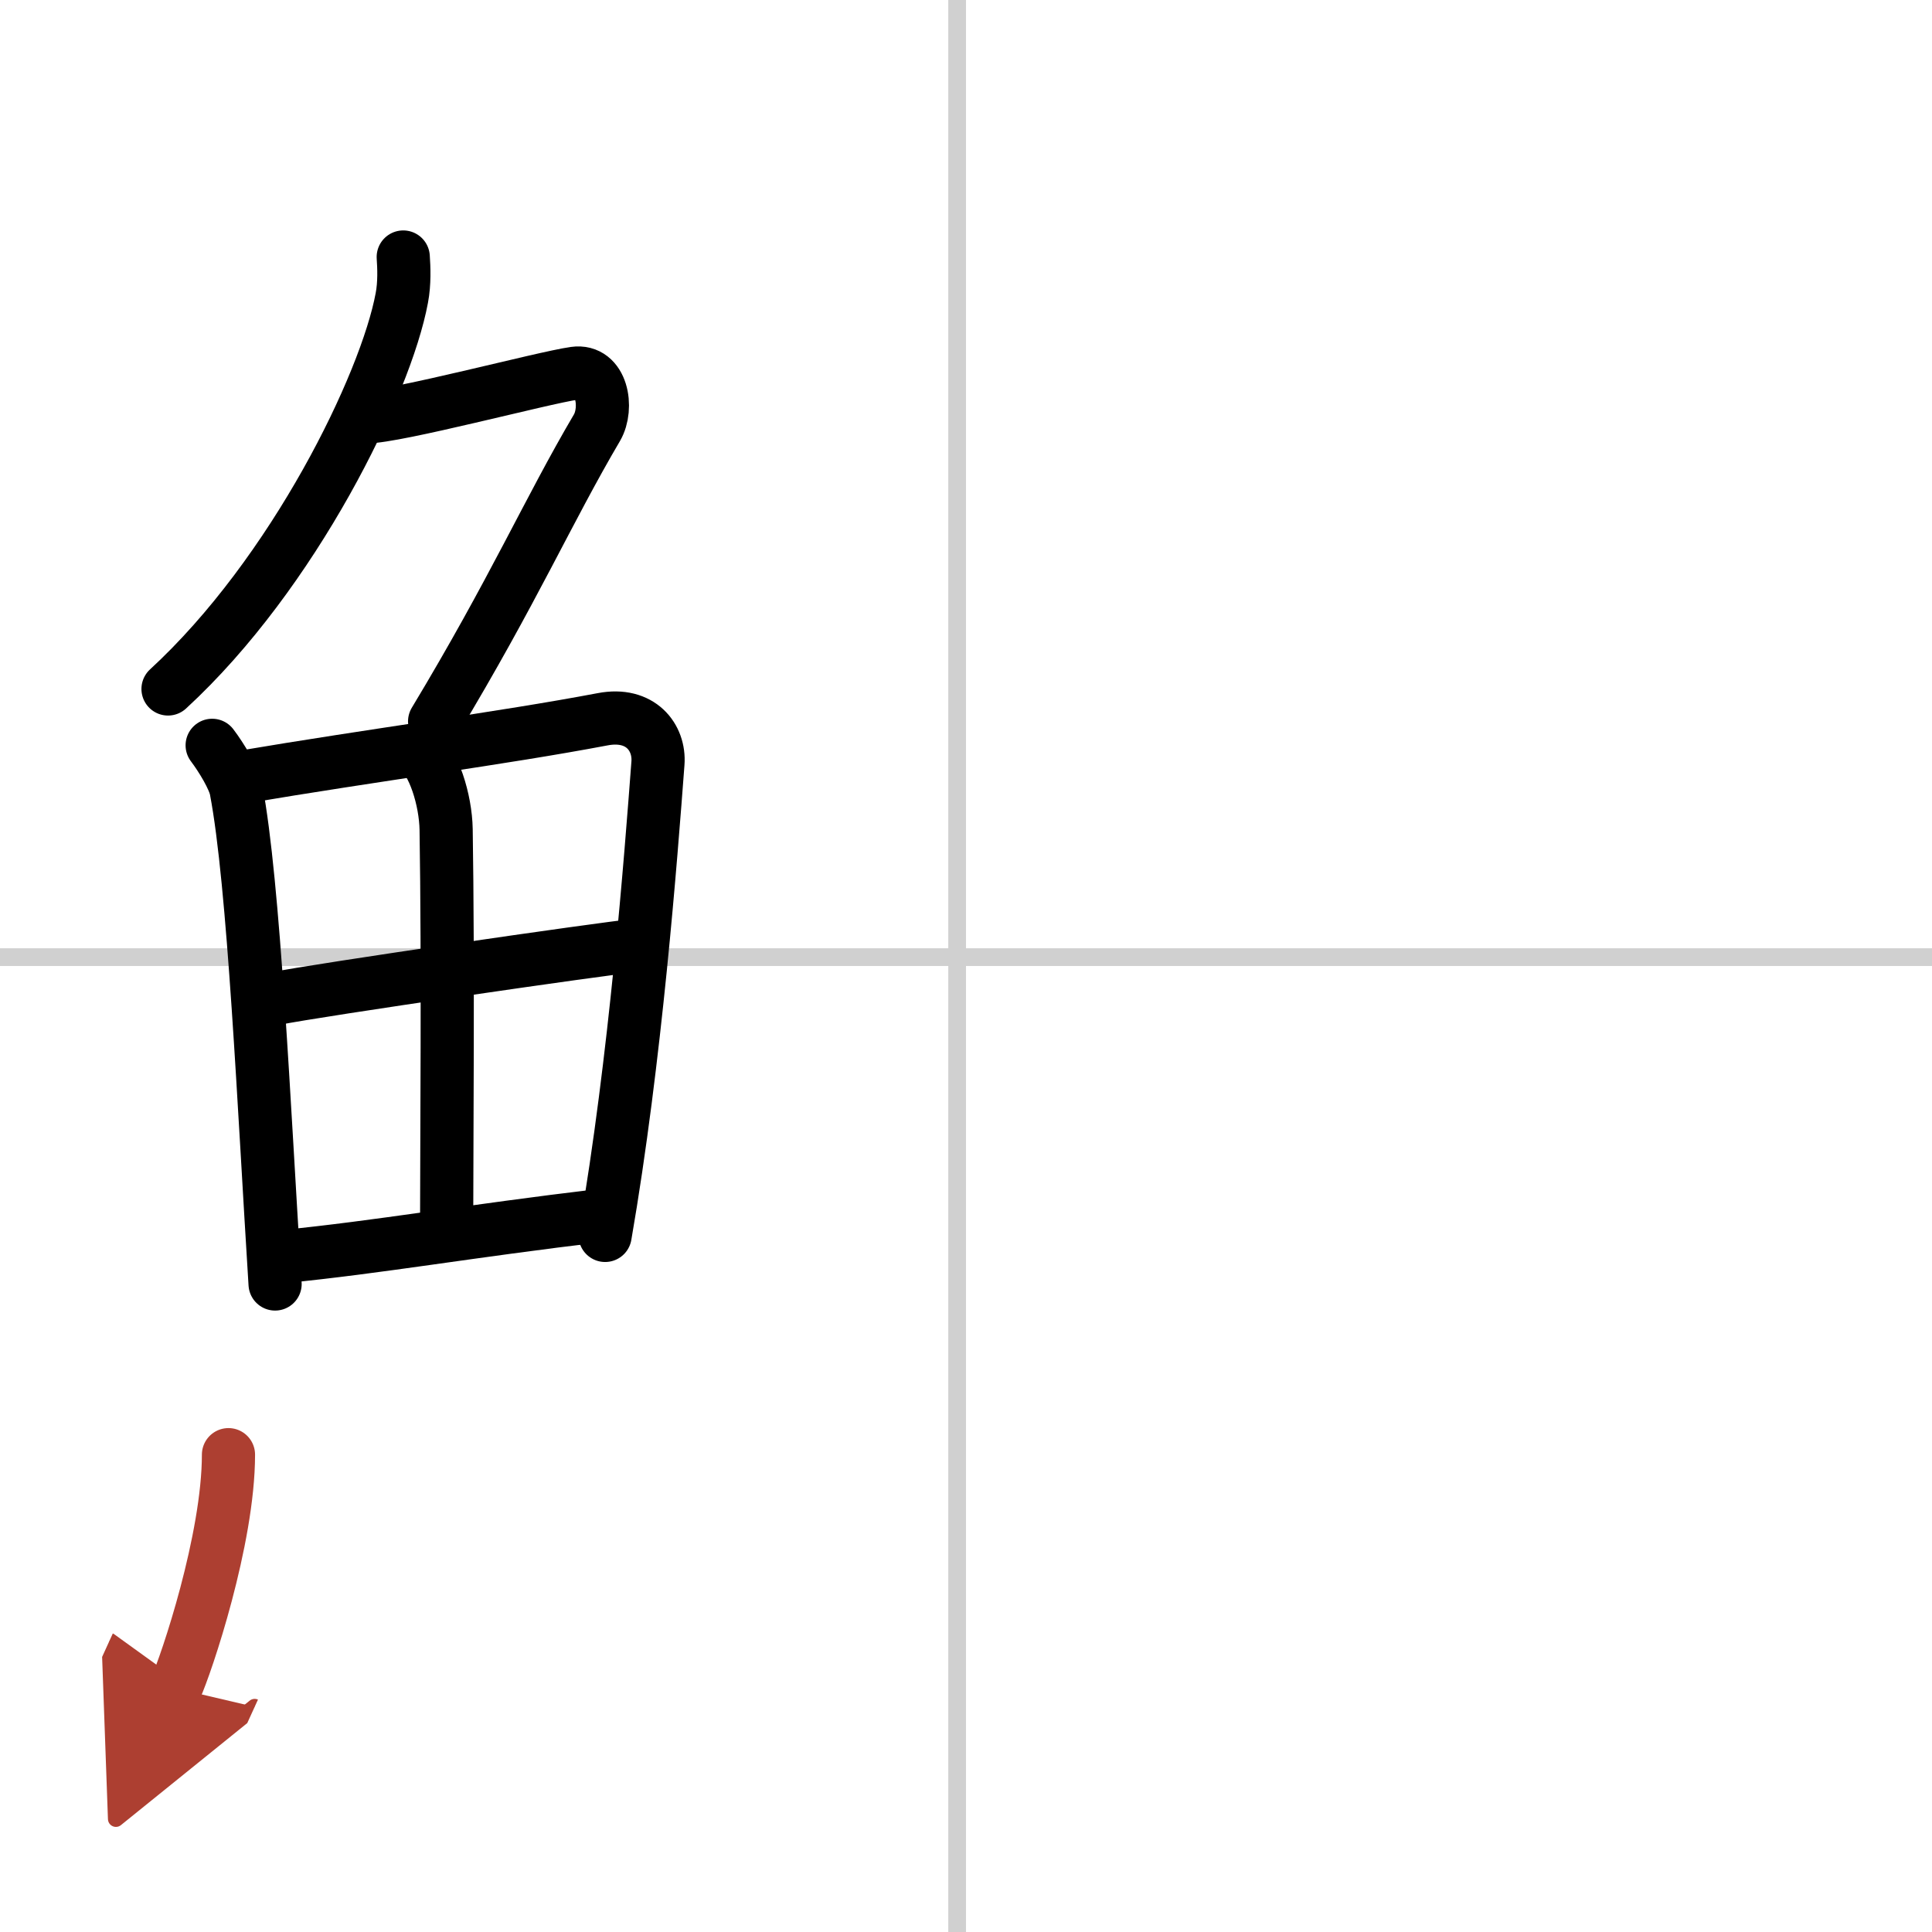
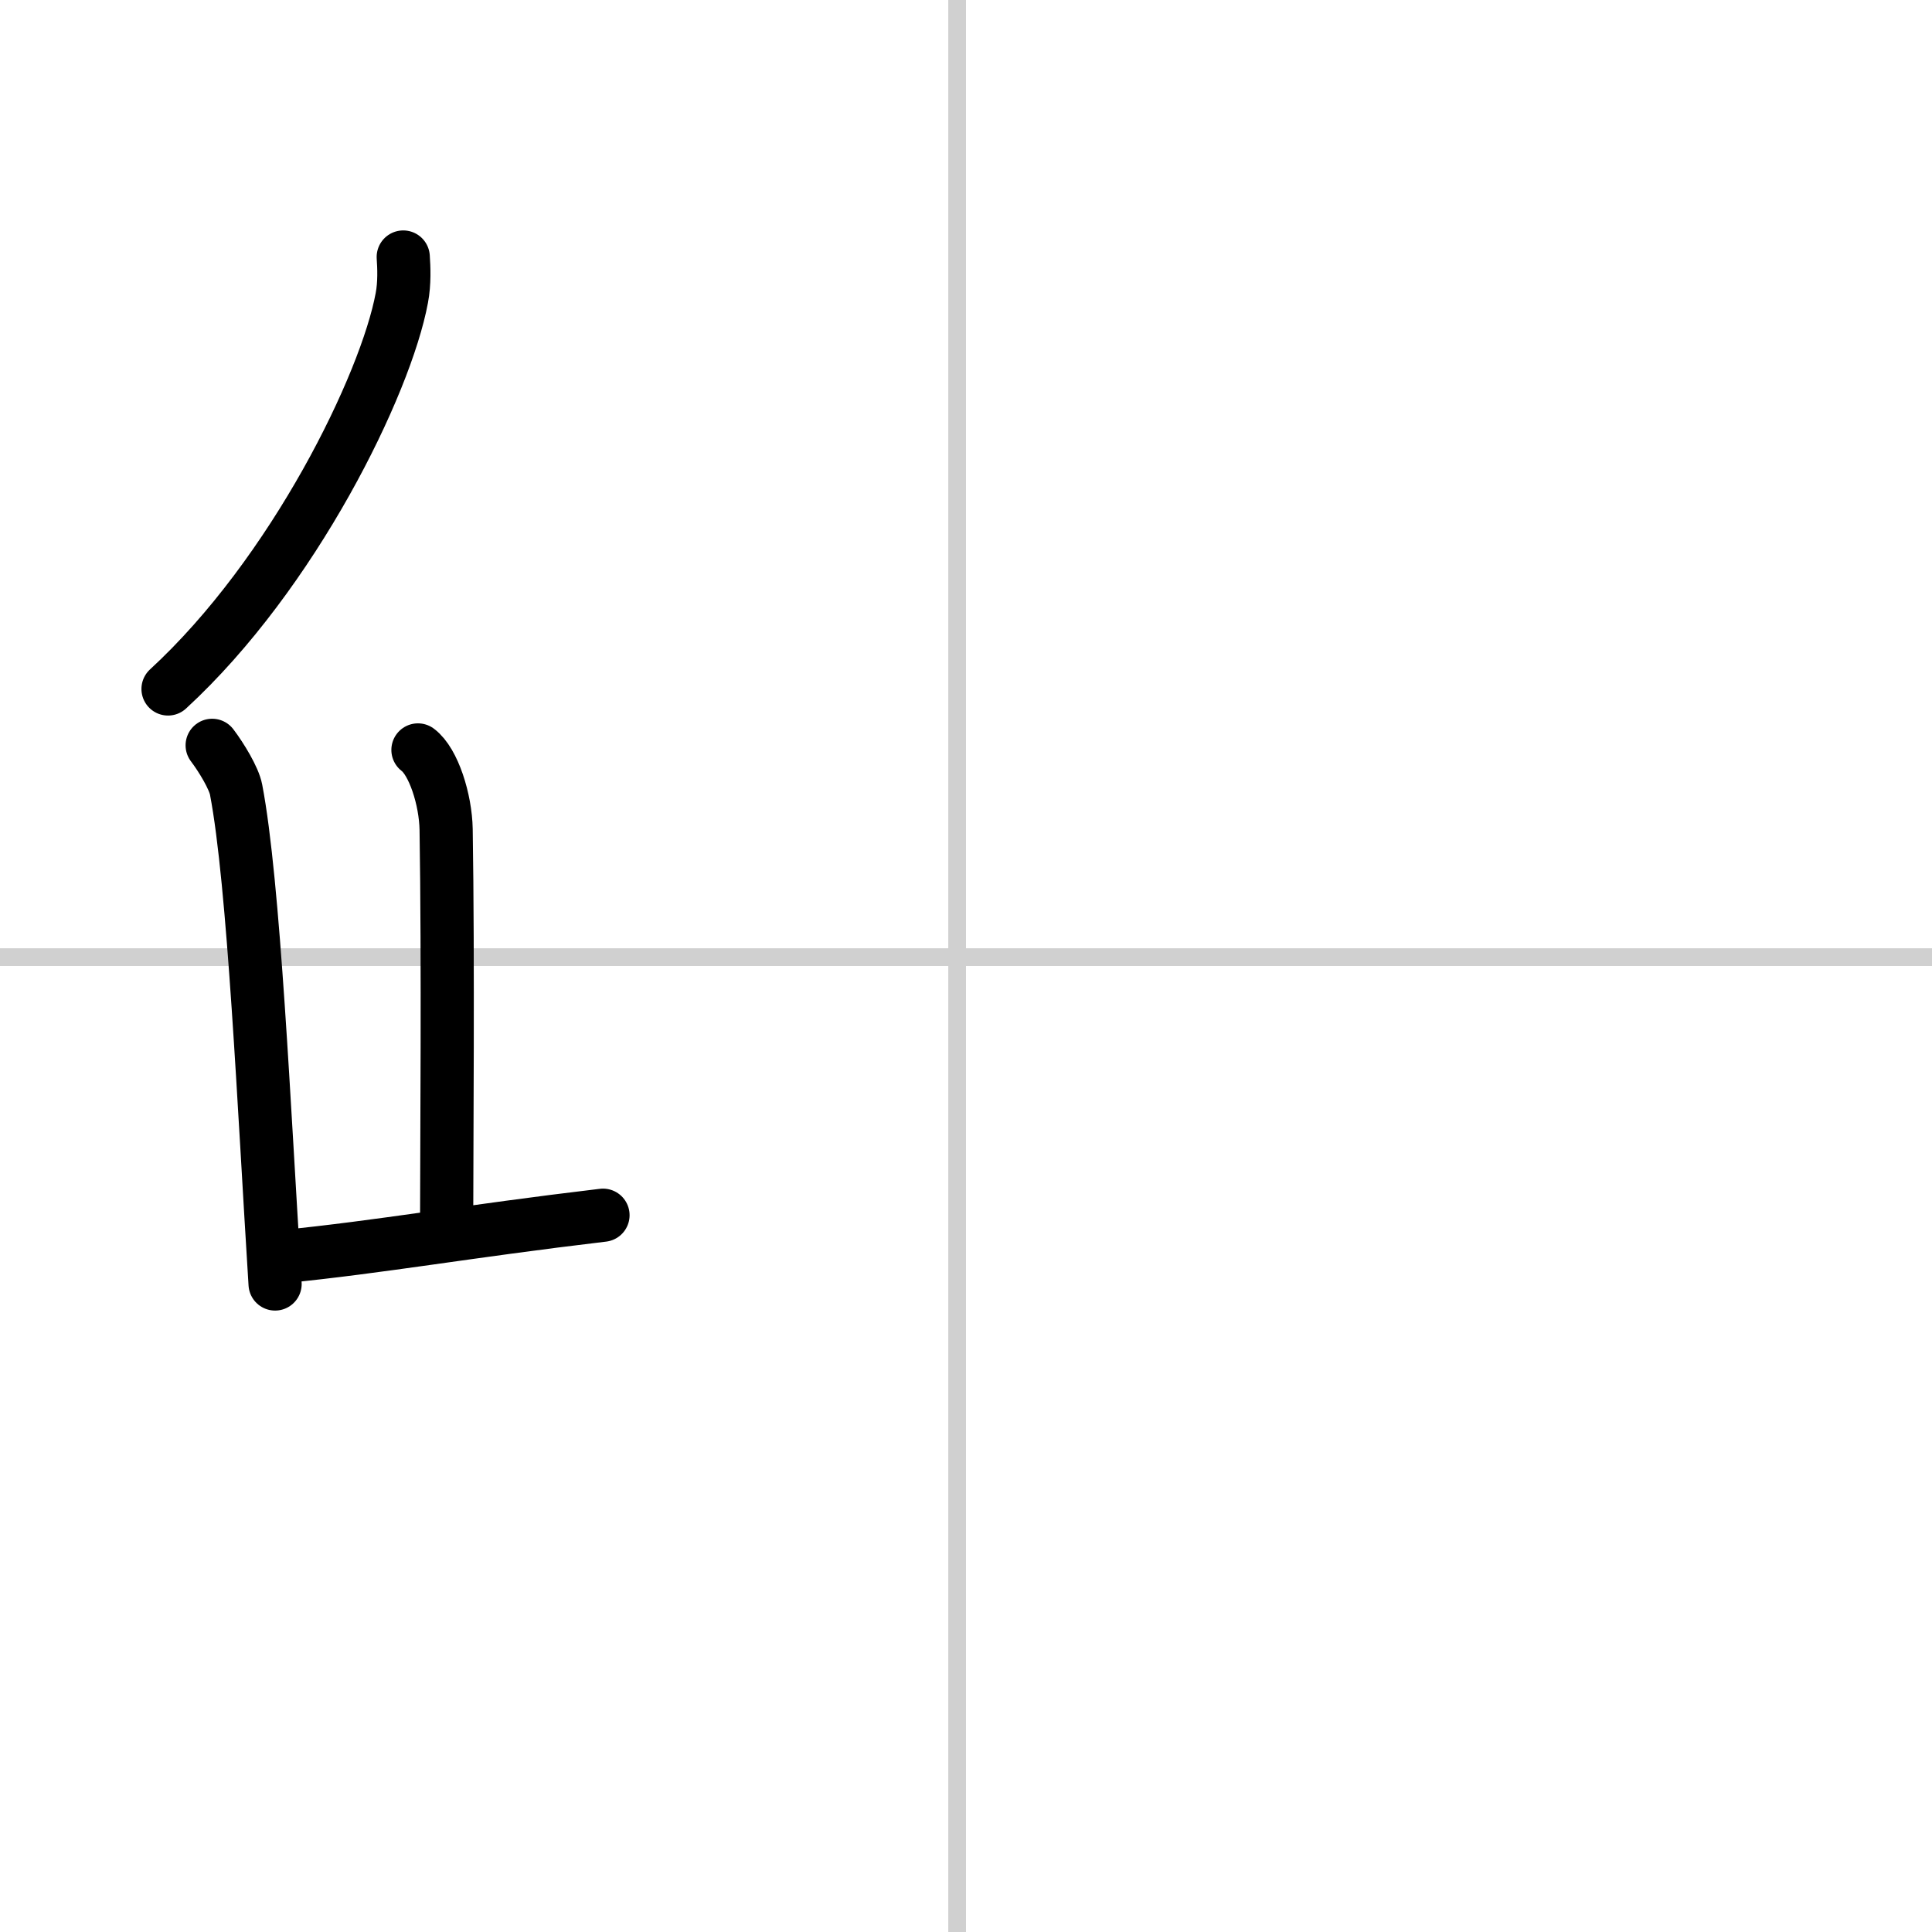
<svg xmlns="http://www.w3.org/2000/svg" width="400" height="400" viewBox="0 0 109 109">
  <defs>
    <marker id="a" markerWidth="4" orient="auto" refX="1" refY="5" viewBox="0 0 10 10">
-       <polyline points="0 0 10 5 0 10 1 5" fill="#ad3f31" stroke="#ad3f31" />
-     </marker>
+       </marker>
  </defs>
  <g fill="none" stroke="#000" stroke-linecap="round" stroke-linejoin="round" stroke-width="3">
    <rect width="100%" height="100%" fill="#fff" stroke="#fff" />
    <line x1="54" x2="54" y2="109" stroke="#d0d0d0" stroke-width="1" />
    <line x2="109" y1="54" y2="54" stroke="#d0d0d0" stroke-width="1" />
    <path d="m22.75 14.5c0.04 0.57 0.08 1.48-0.08 2.31-0.9 4.86-6.09 15.53-13.19 22.06" />
-     <path d="m20.64 23.52c1.73 0 9.95-2.2 11.77-2.46 1.56-0.22 1.92 1.95 1.27 3.07-2.75 4.67-4.69 9.15-9.16 16.57" />
    <path d="m11.97 42.05c0.53 0.7 1.23 1.86 1.35 2.5 1.01 5.26 1.58 18.08 2.2 27.89" />
-     <path d="m13.51 43.87c7.8-1.32 14.67-2.19 20.49-3.29 2.14-0.41 3.23 1.03 3.12 2.48-0.4 5.3-1.26 16.71-2.98 26.64" />
    <path d="m23.58 42.31c0.88 0.66 1.56 2.8 1.59 4.49 0.12 7.49 0.03 18.11 0.03 21.82" />
-     <path d="m15.46 56.35c2.54-0.51 18.37-2.81 20.47-3.02" />
    <path d="m15.93 70.9c5.62-0.56 10.34-1.42 18.09-2.34" />
-     <path d="m12.89 82.07c0 4.77-2.37 11.82-2.99 13.18" marker-end="url(#a)" stroke="#ad3f31" />
  </g>
</svg>